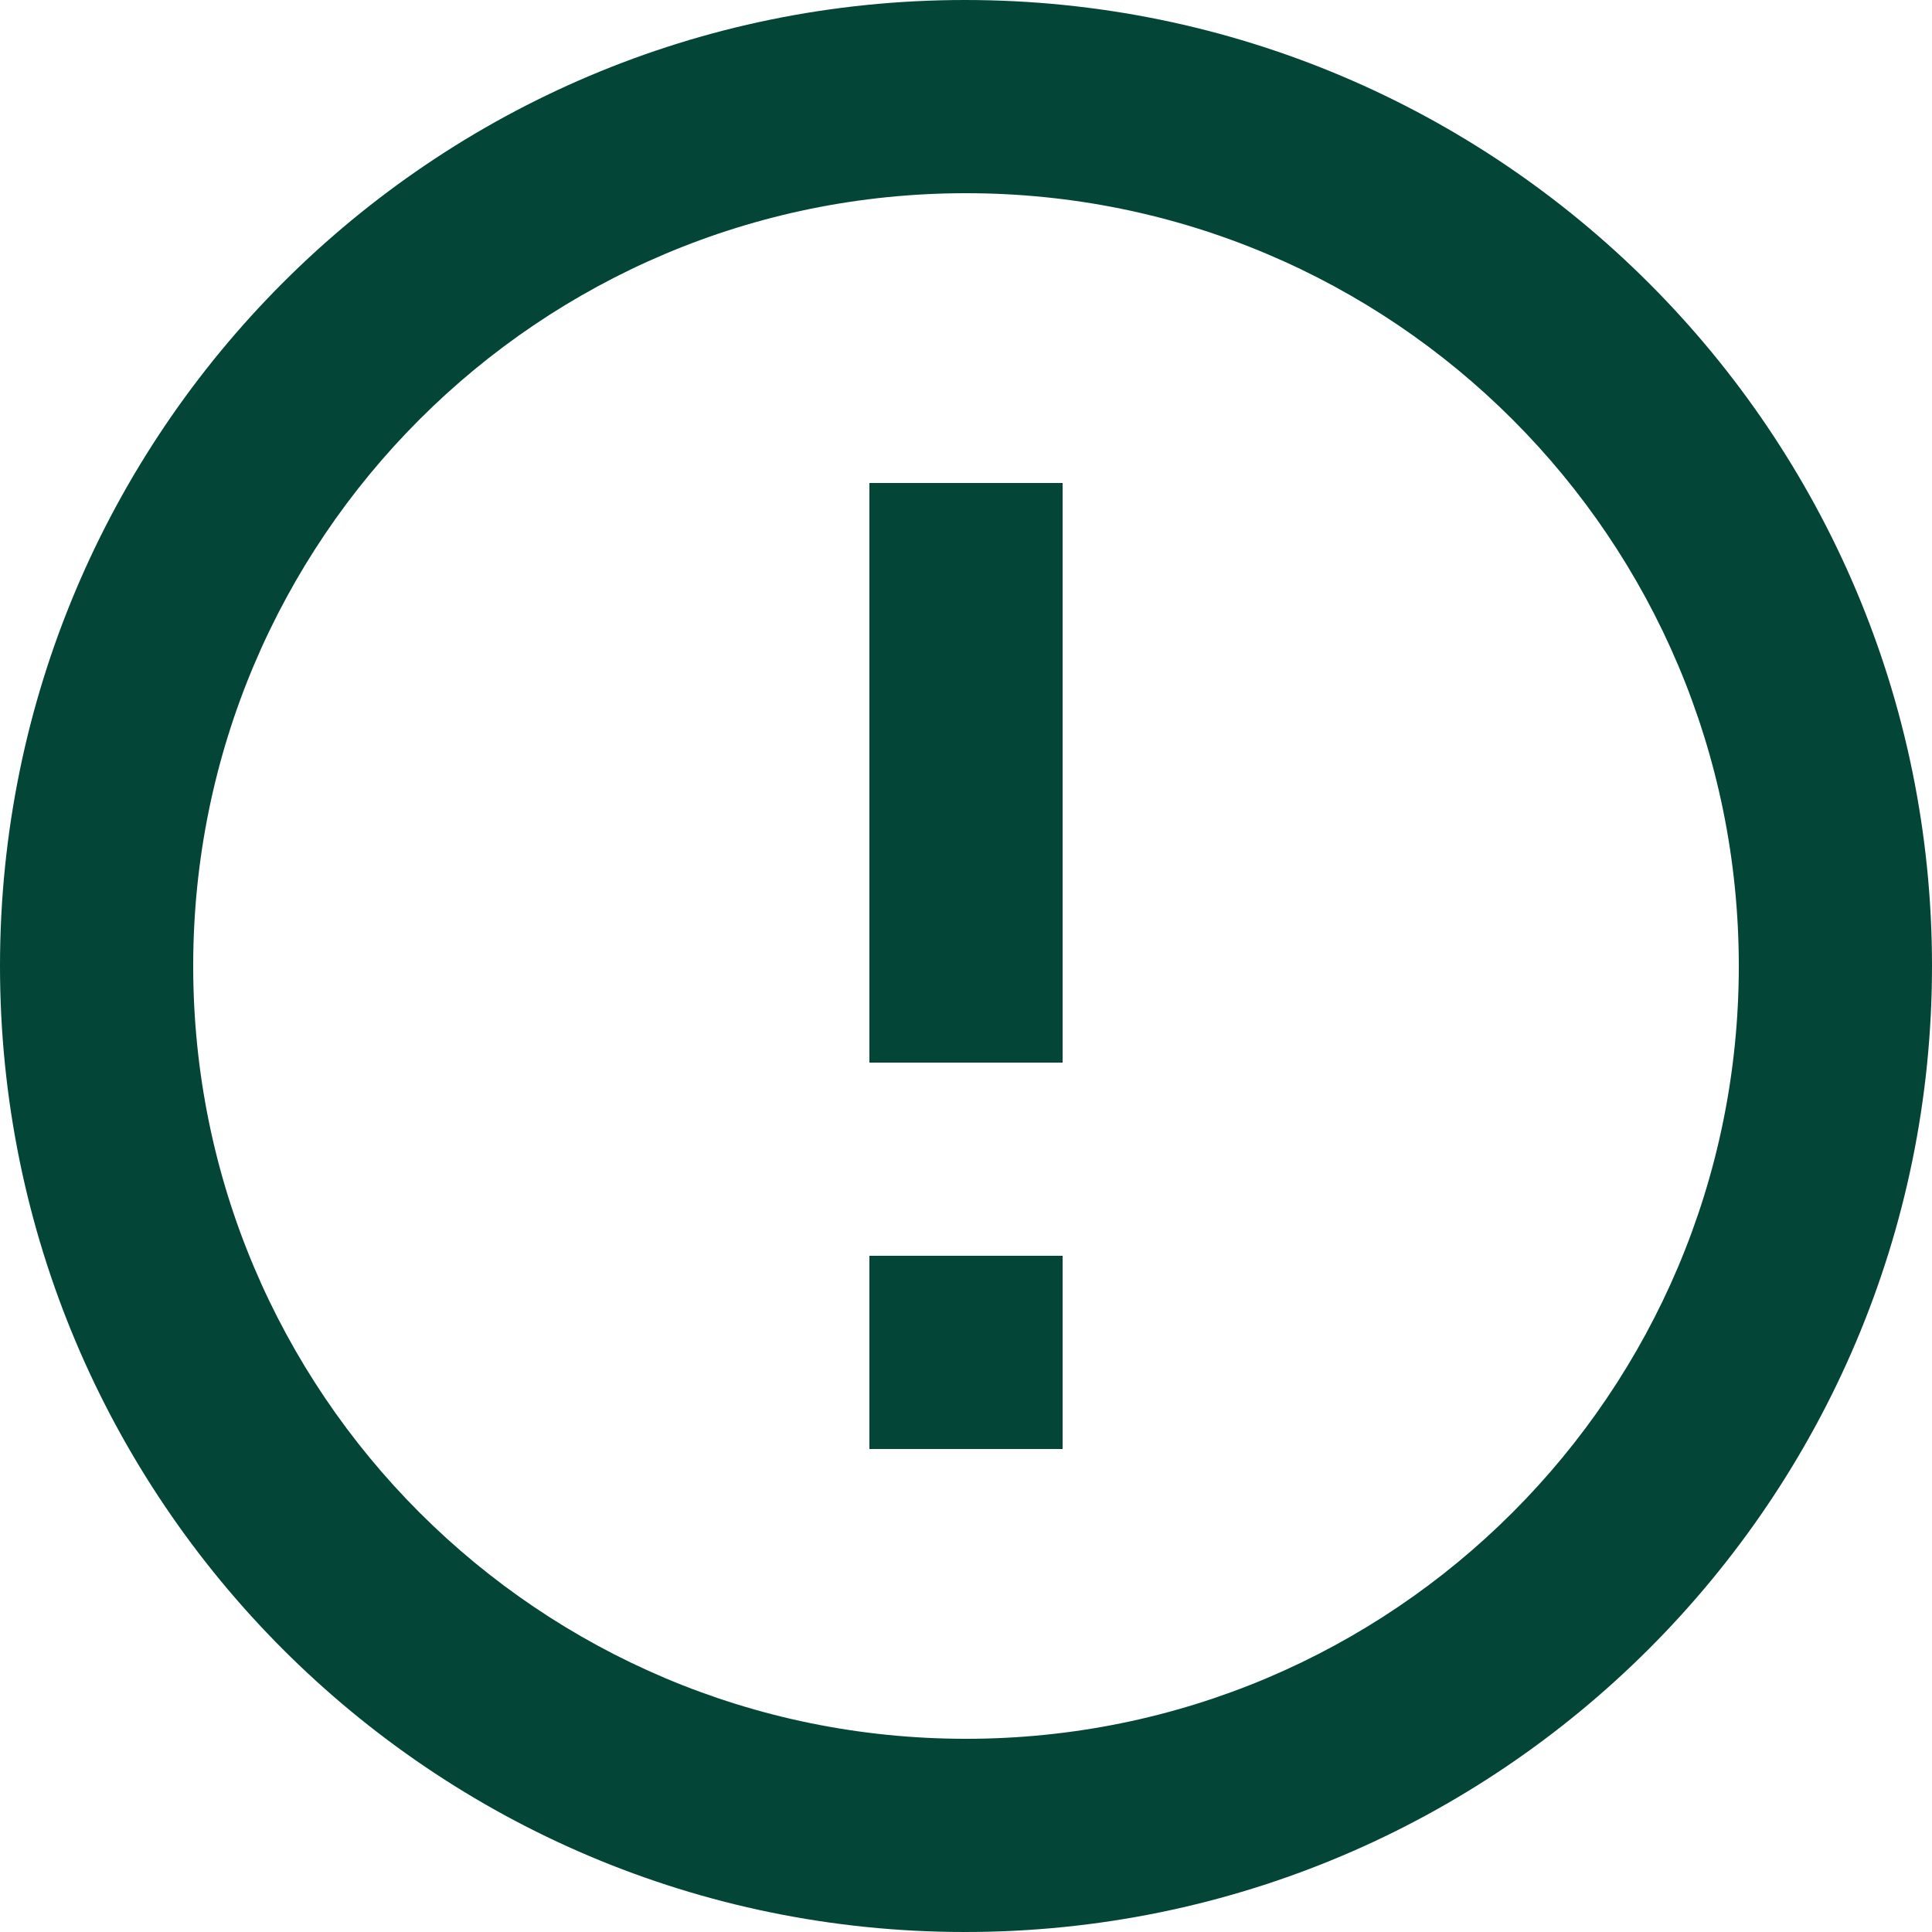
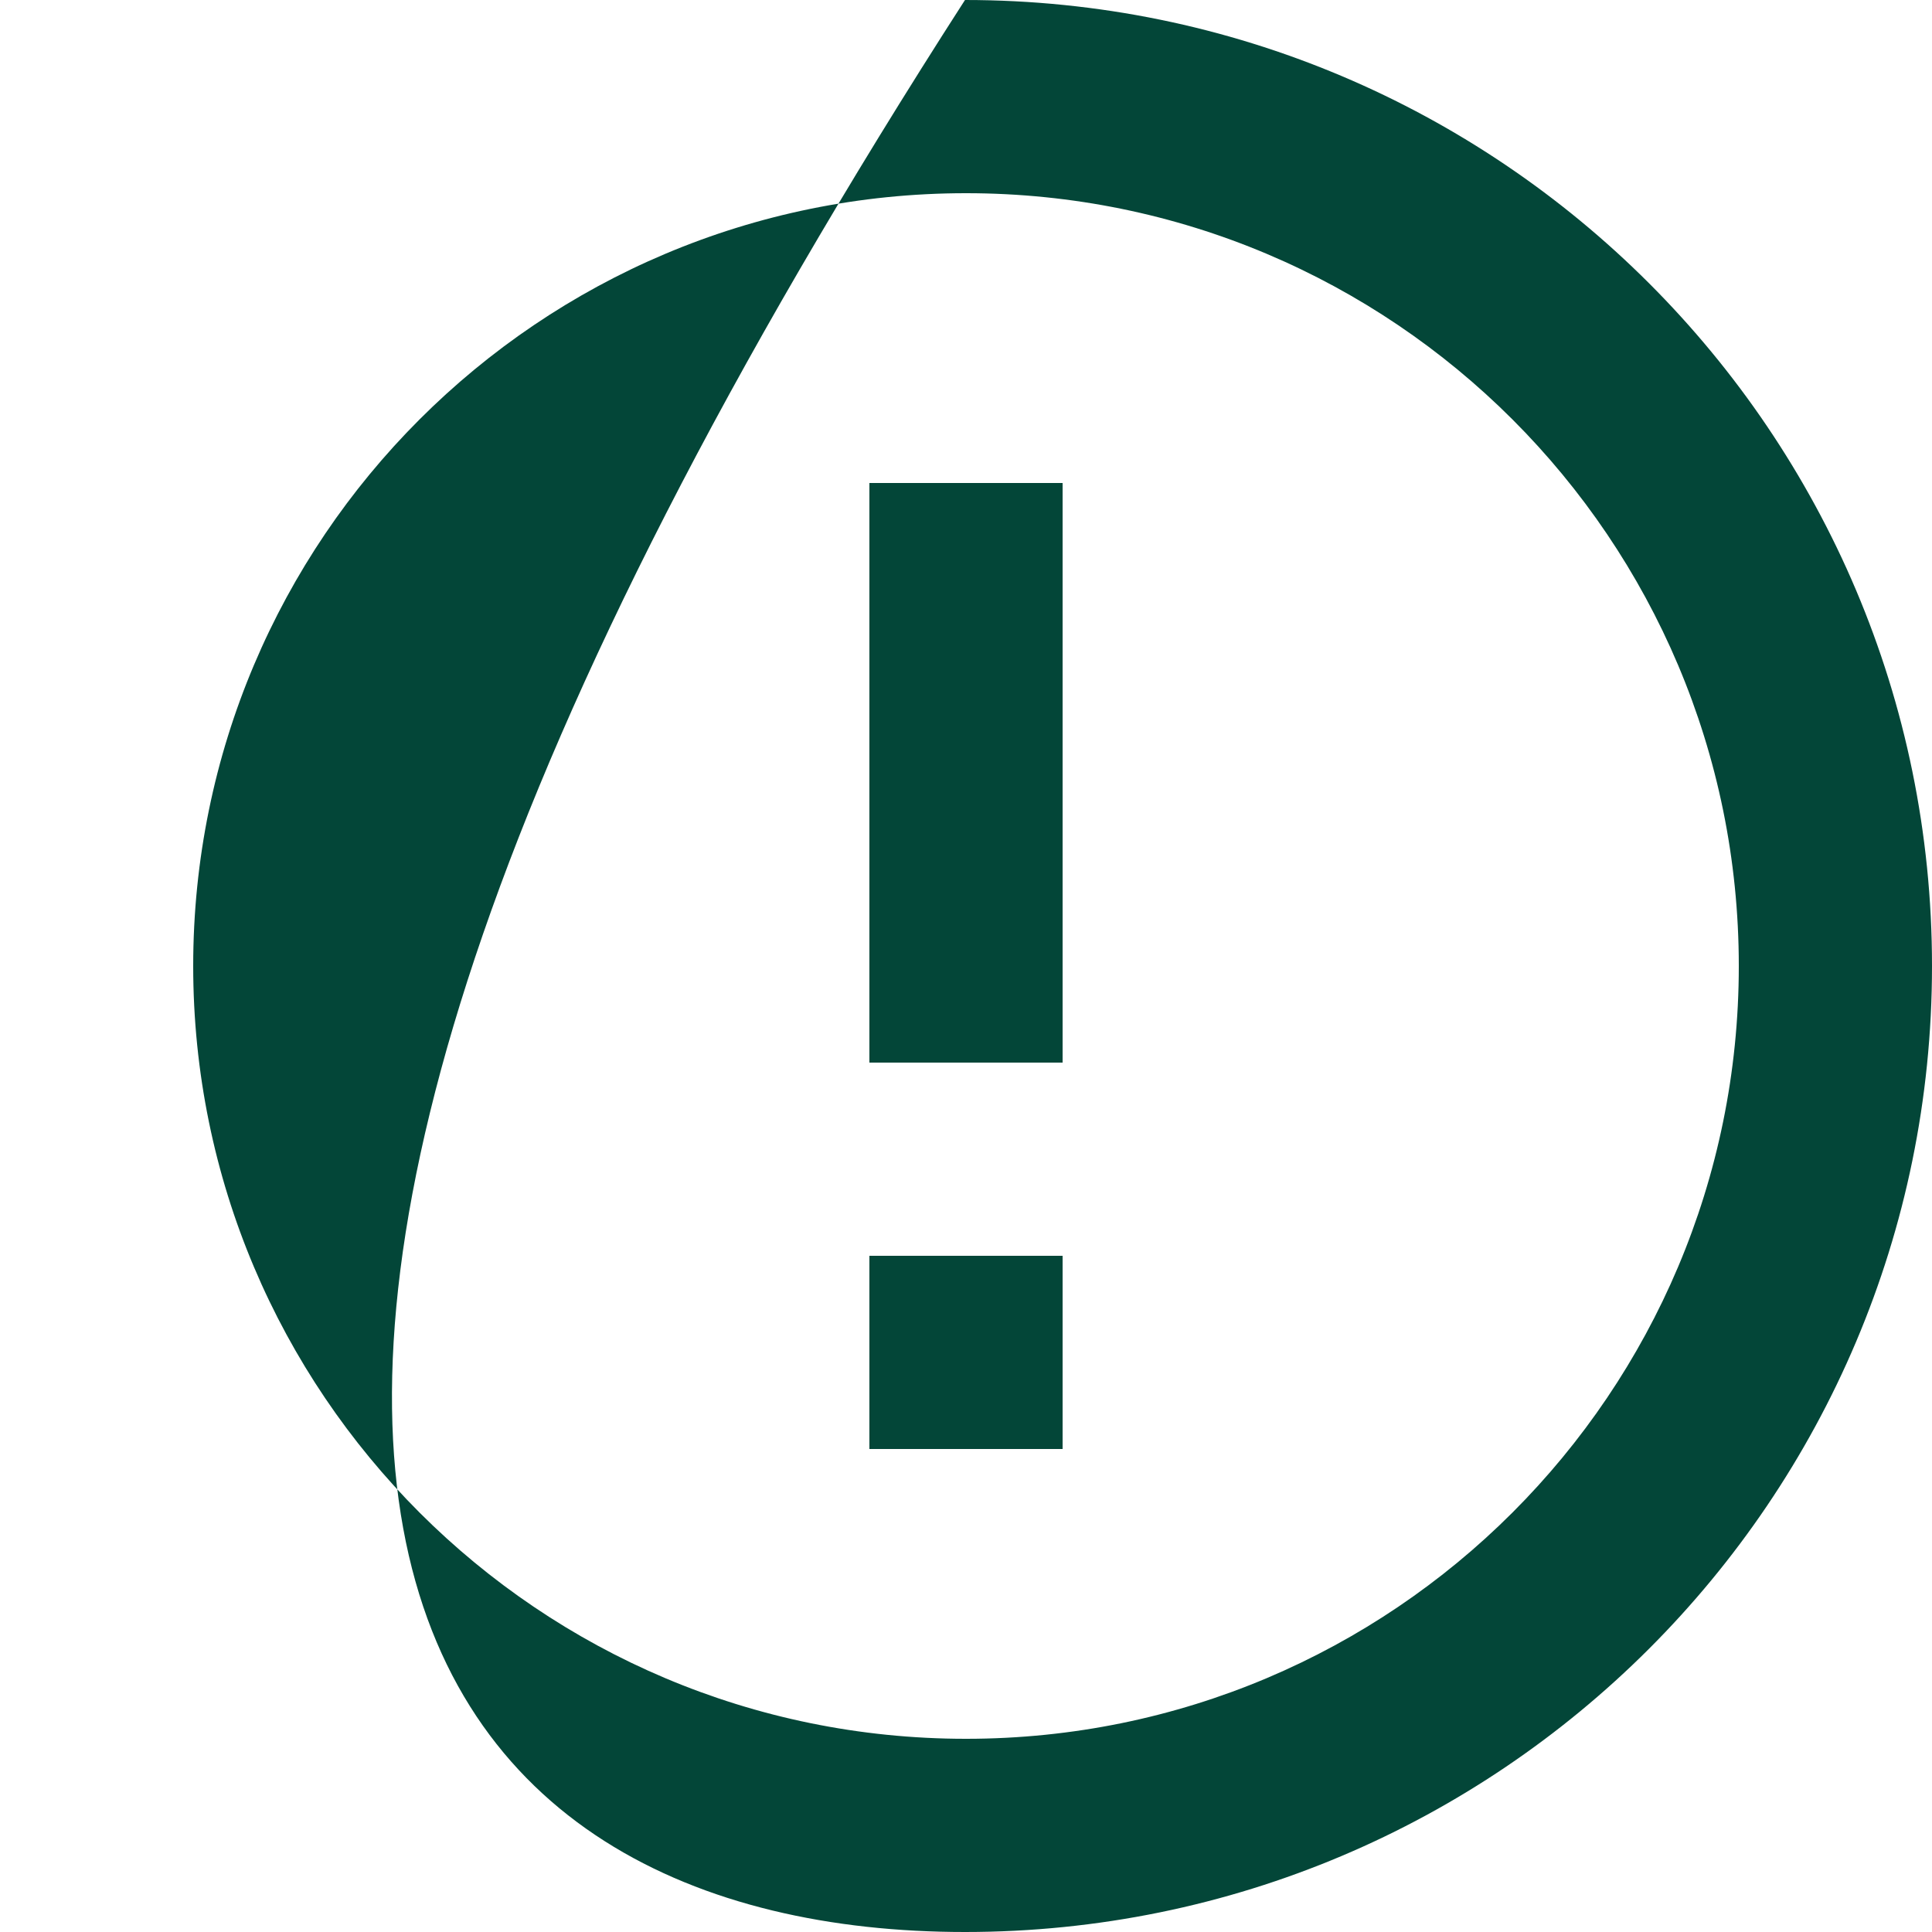
<svg xmlns="http://www.w3.org/2000/svg" width="21" height="21" viewBox="0 0 21 21" fill="none">
-   <path d="M9.45 13.65H11.55V15.75H9.45V13.65ZM9.45 5.25H11.55V11.55H9.45V5.25ZM10.489 0C4.694 0 0 4.704 0 10.5C0 16.296 4.694 21 10.489 21C16.296 21 21 16.296 21 10.5C21 4.704 16.296 0 10.489 0ZM10.5 18.9C5.859 18.9 2.1 15.141 2.1 10.5C2.1 5.859 5.859 2.1 10.5 2.1C15.141 2.1 18.9 5.859 18.9 10.5C18.9 15.141 15.141 18.9 10.5 18.9Z" fill="#034638" />
+   <path d="M9.45 13.65H11.55V15.75H9.45V13.65ZM9.45 5.25H11.55V11.55H9.45V5.25ZM10.489 0C0 16.296 4.694 21 10.489 21C16.296 21 21 16.296 21 10.5C21 4.704 16.296 0 10.489 0ZM10.5 18.9C5.859 18.9 2.1 15.141 2.1 10.5C2.1 5.859 5.859 2.1 10.5 2.1C15.141 2.1 18.9 5.859 18.9 10.5C18.9 15.141 15.141 18.9 10.5 18.9Z" fill="#034638" />
</svg>